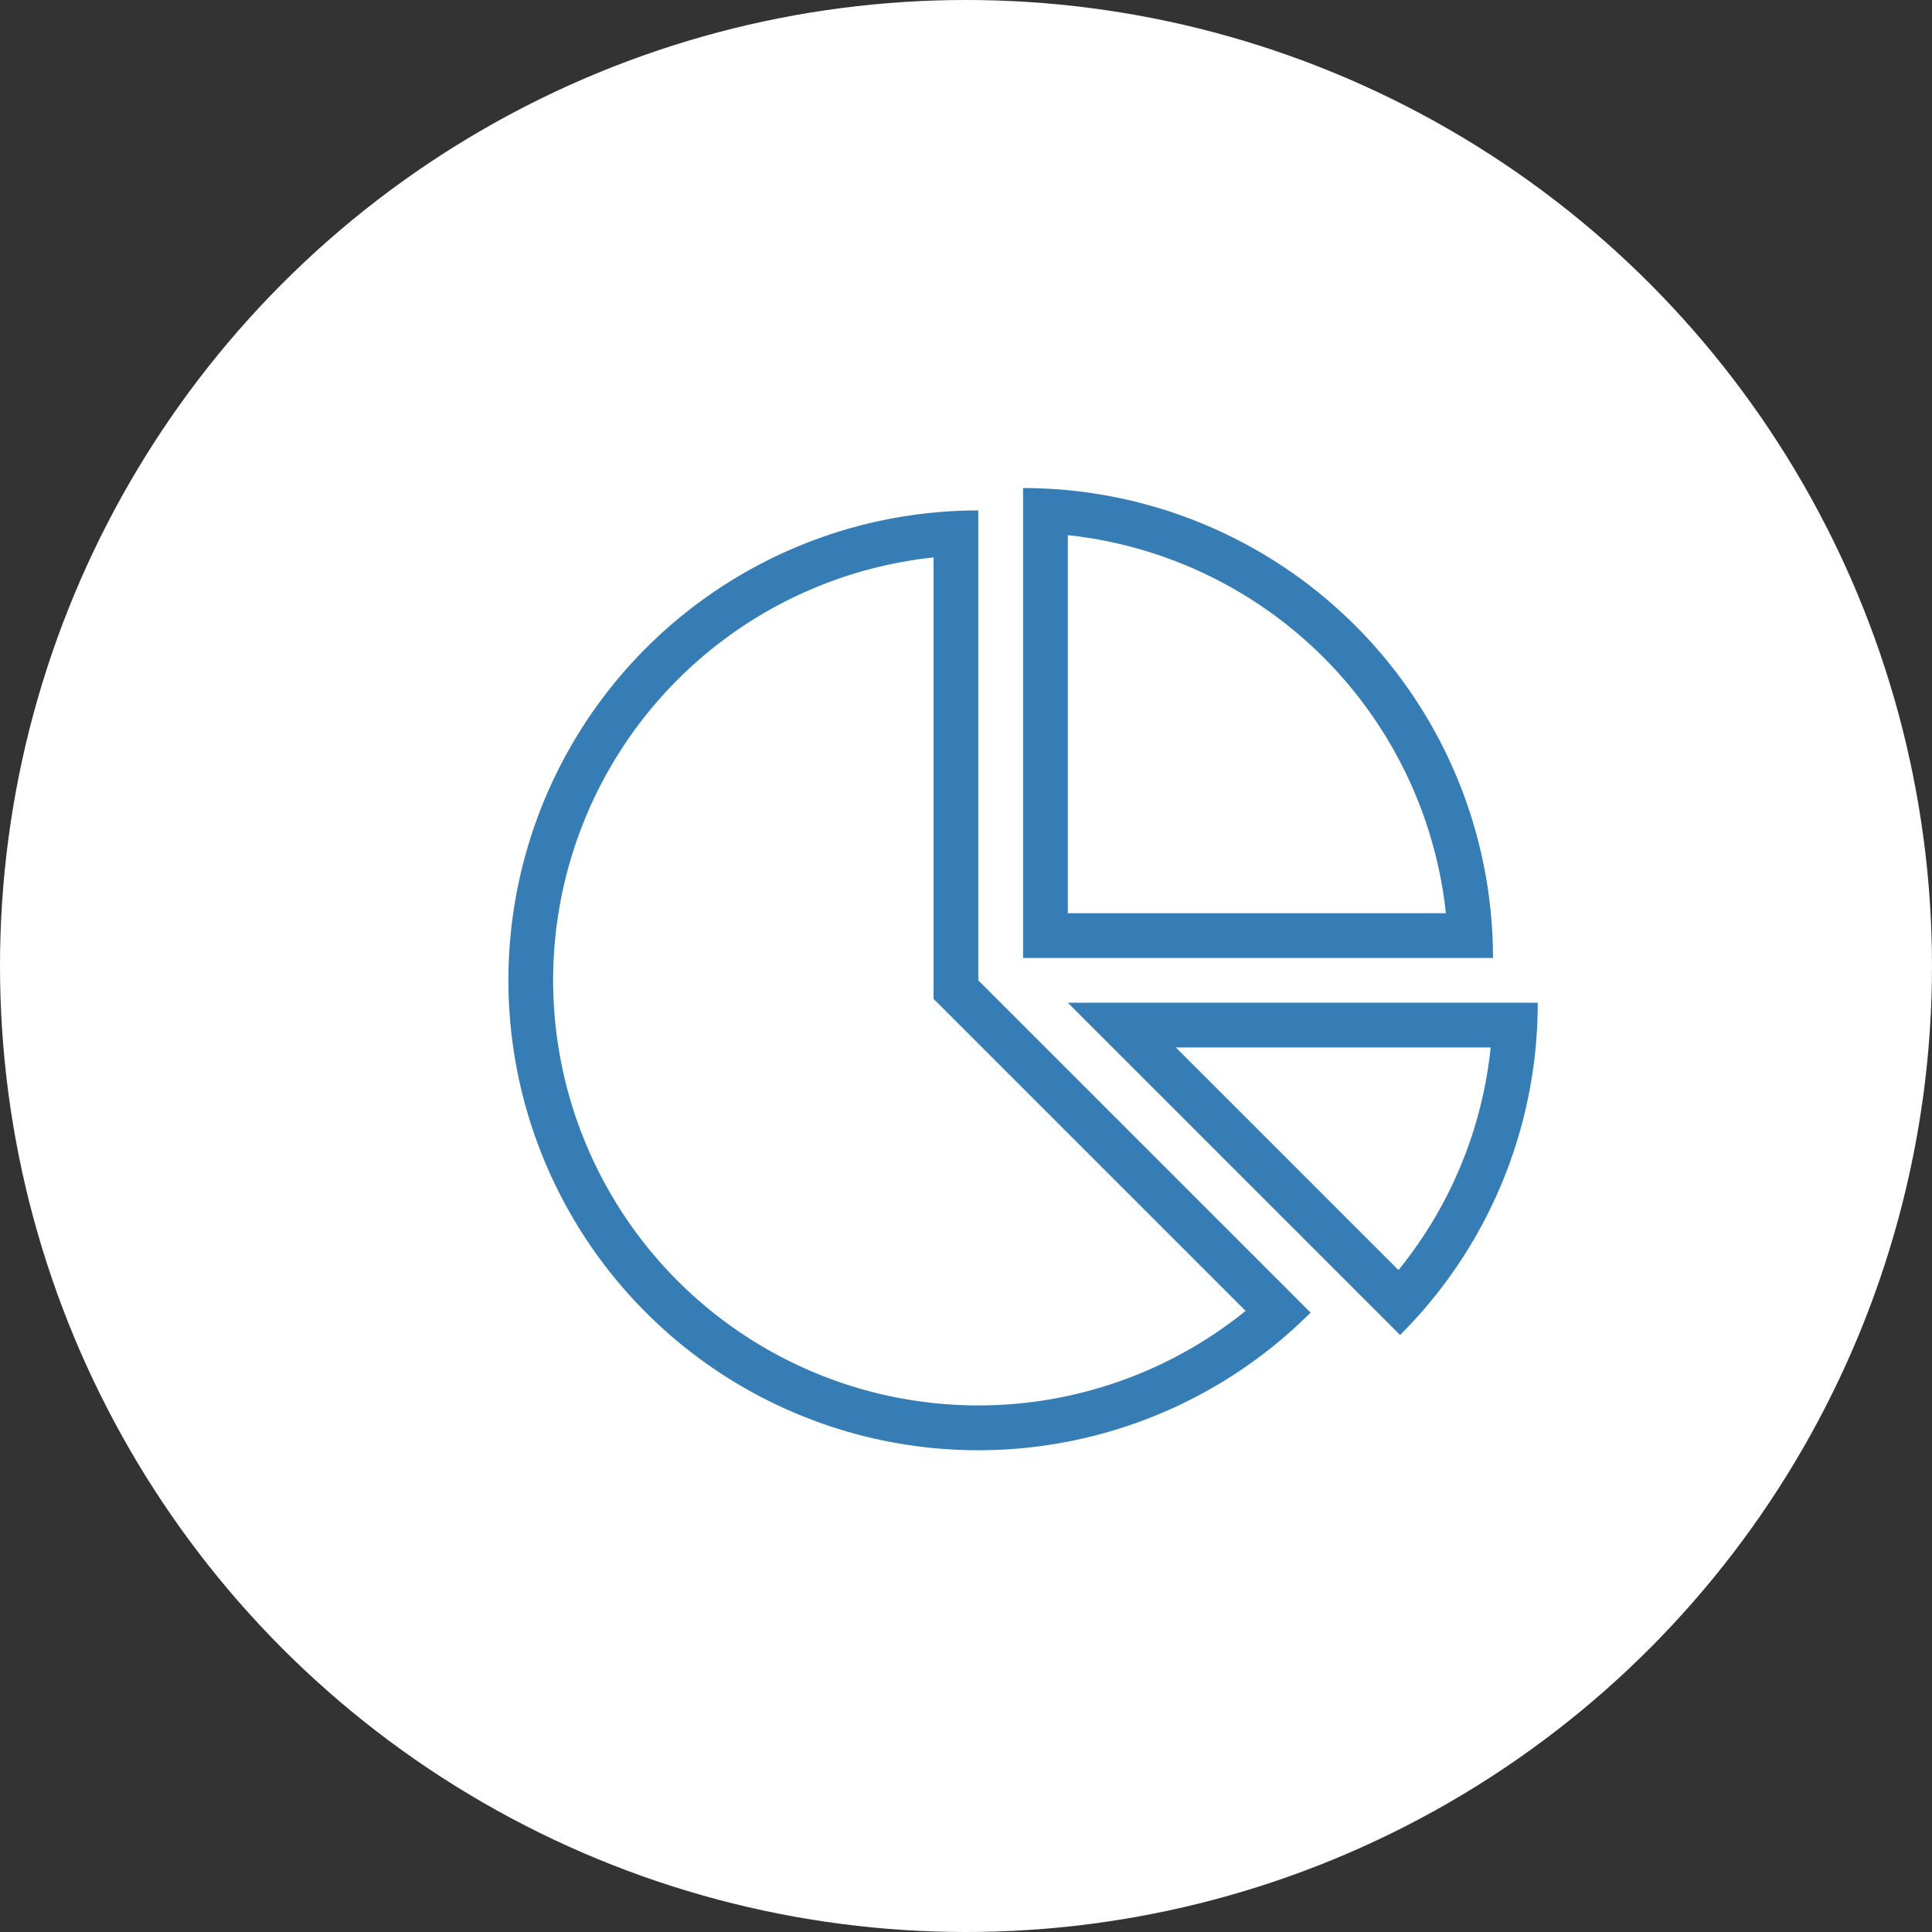
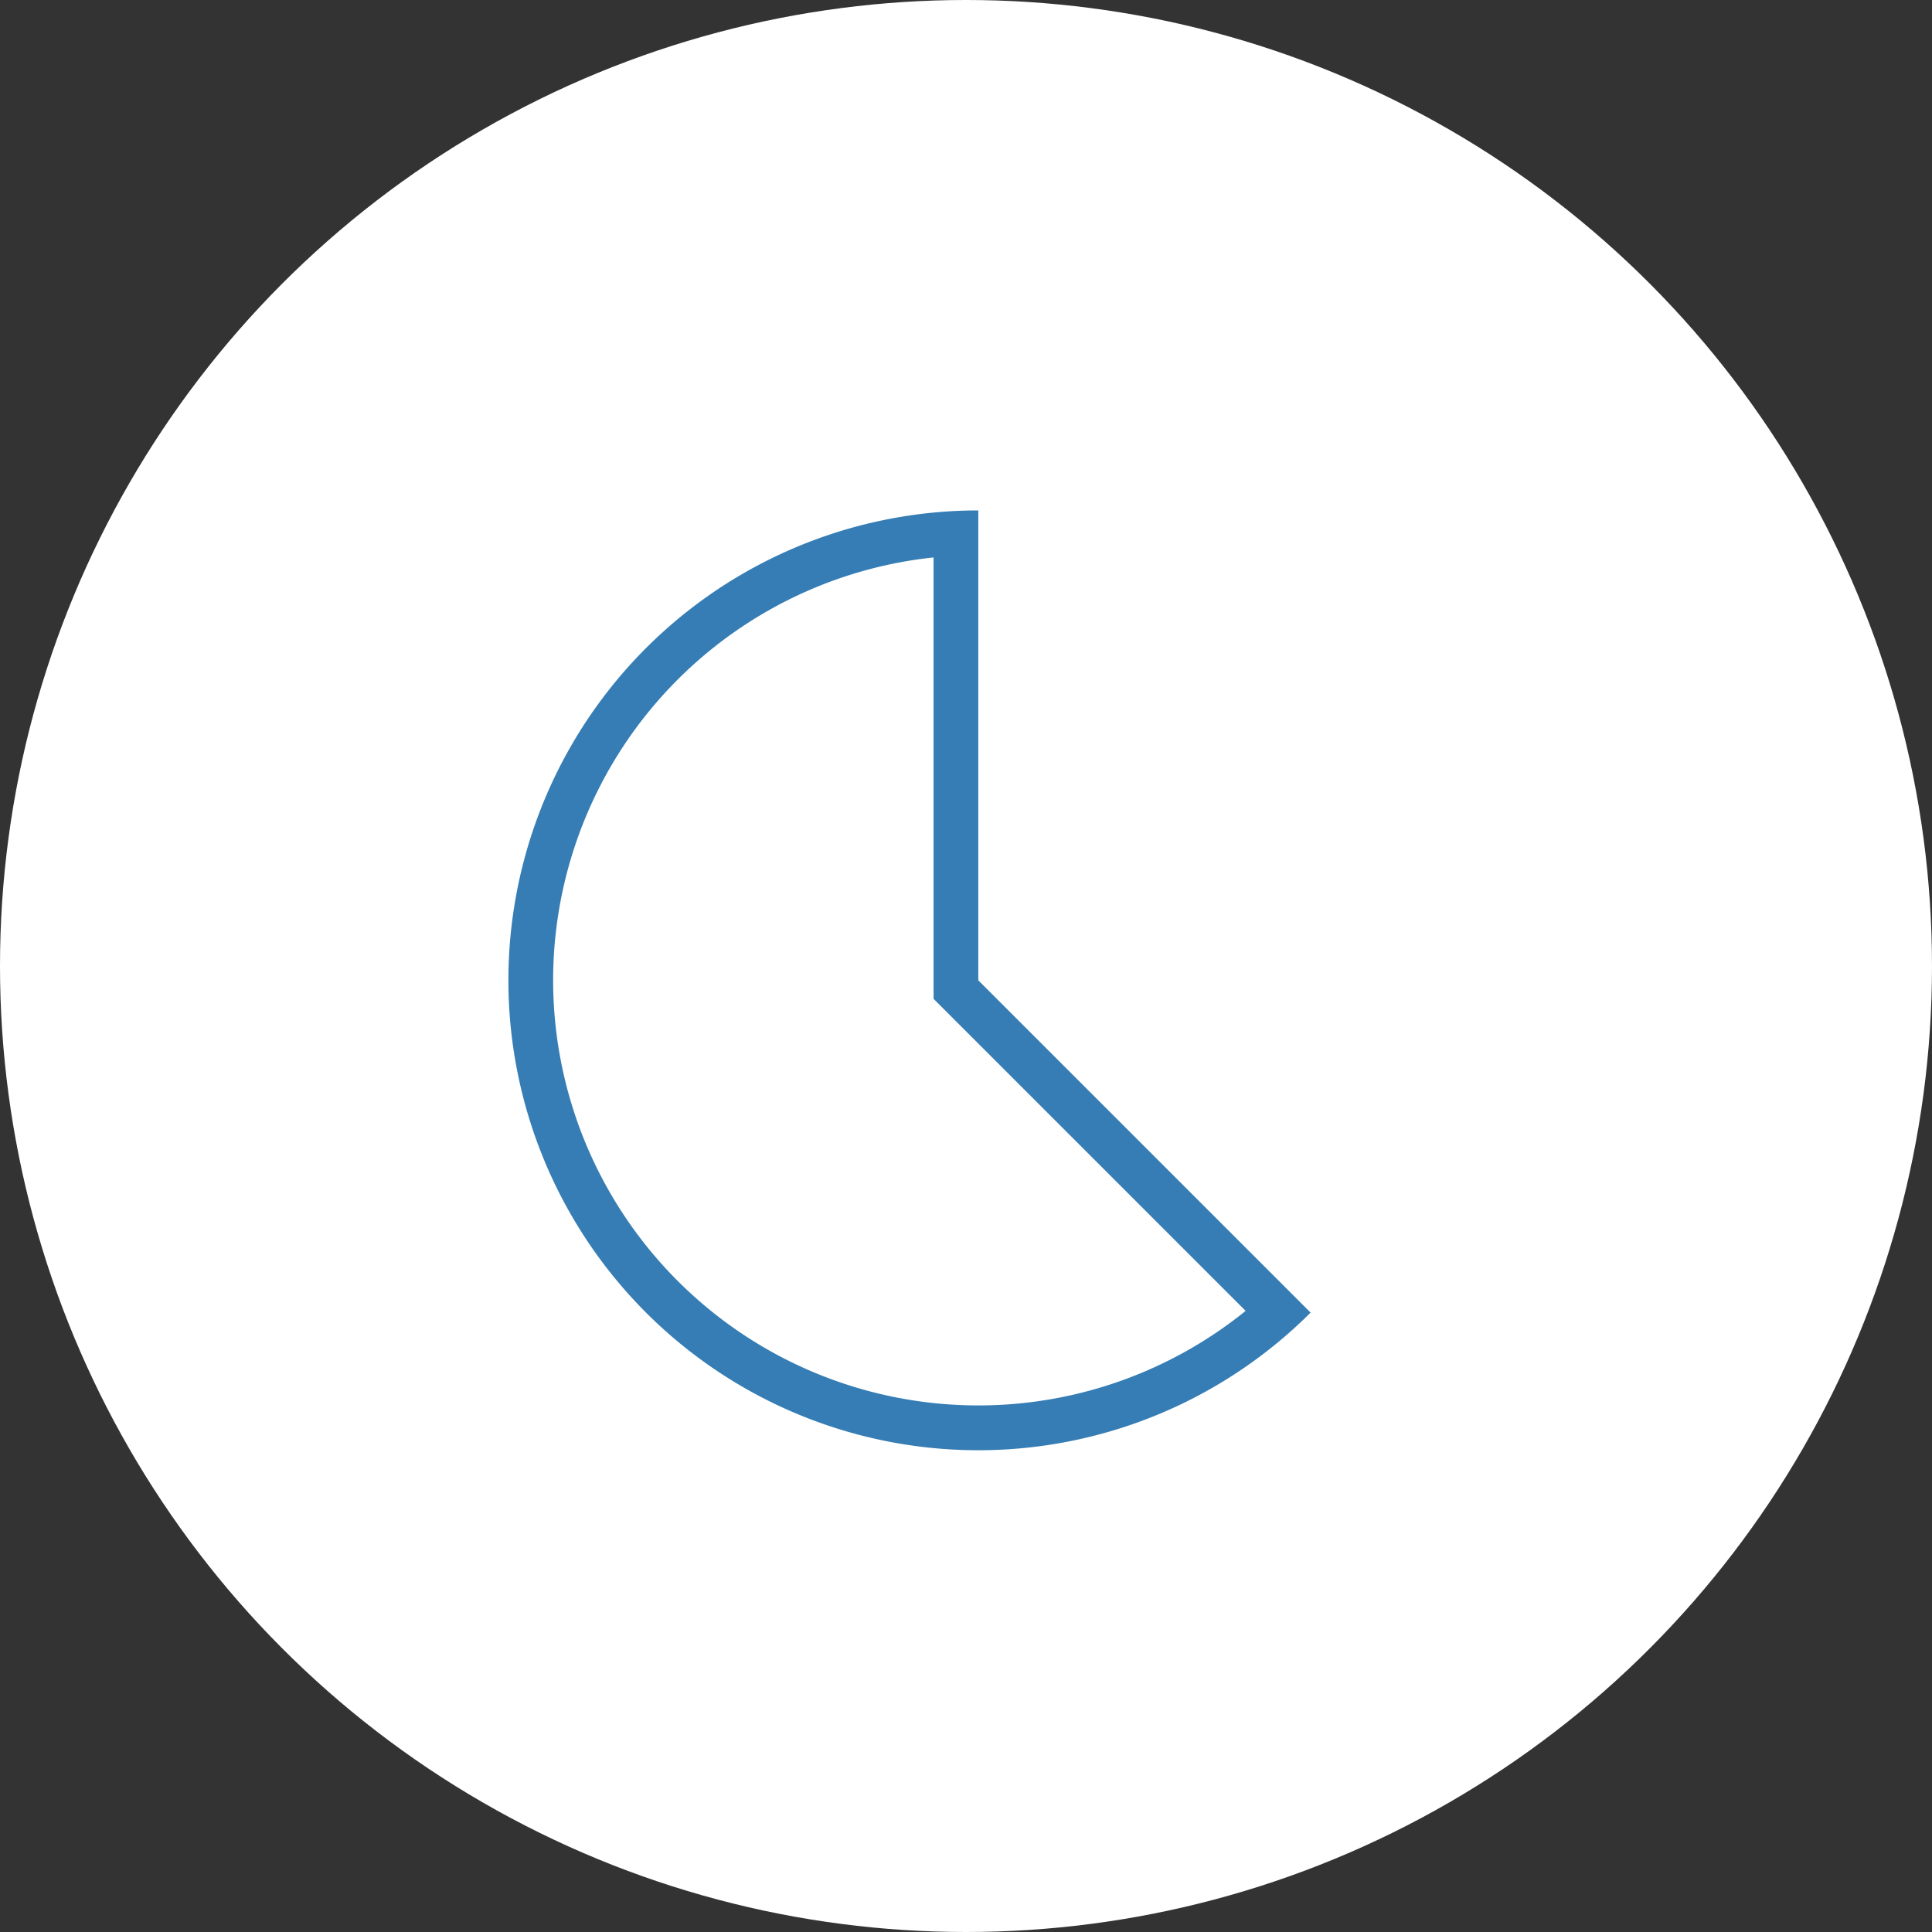
<svg xmlns="http://www.w3.org/2000/svg" width="95" height="95" viewBox="0 0 95 95">
  <rect x="0" y="0" width="95" height="95" fill="#333333" stroke="none" />
  <g id="Group_2163" data-name="Group 2163" transform="translate(-825 -994)">
    <circle id="Ellipse_8" data-name="Ellipse 8" cx="47.5" cy="47.5" r="47.5" transform="translate(825 994)" fill="#fff" />
    <g id="Group_1668" data-name="Group 1668" transform="translate(-127.309 3.695)">
      <g id="Group_1667" data-name="Group 1667" transform="translate(-1100.691 -1990.696)">
-         <path id="Path_574" data-name="Path 574" d="M2402.2,3007.315a20.944,20.944,0,0,1,18.59,18.59H2402.2v-18.59ZM2400,3005v23.106h23.106A23.106,23.106,0,0,0,2400,3005Z" transform="translate(-296.693)" fill="#357db4" />
        <path id="Path_575" data-name="Path 575" d="M2098.905,3021.315v21.7l.645.645,14.7,14.7a20.907,20.907,0,1,1-15.347-37.049Zm2.2-2.315a23.106,23.106,0,1,0,16.339,39.444l-16.339-16.338V3019Z" transform="translate(0 -12.9)" fill="#357db4" />
-         <path id="Path_576" data-name="Path 576" d="M2448.792,3329.2a20.709,20.709,0,0,1-4.533,10.945l-10.946-10.945Zm2.314-2.2H2428l16.338,16.338a23.035,23.035,0,0,0,6.768-16.338Z" transform="translate(-322.493 -296.693)" fill="#357db4" />
      </g>
    </g>
  </g>
</svg>